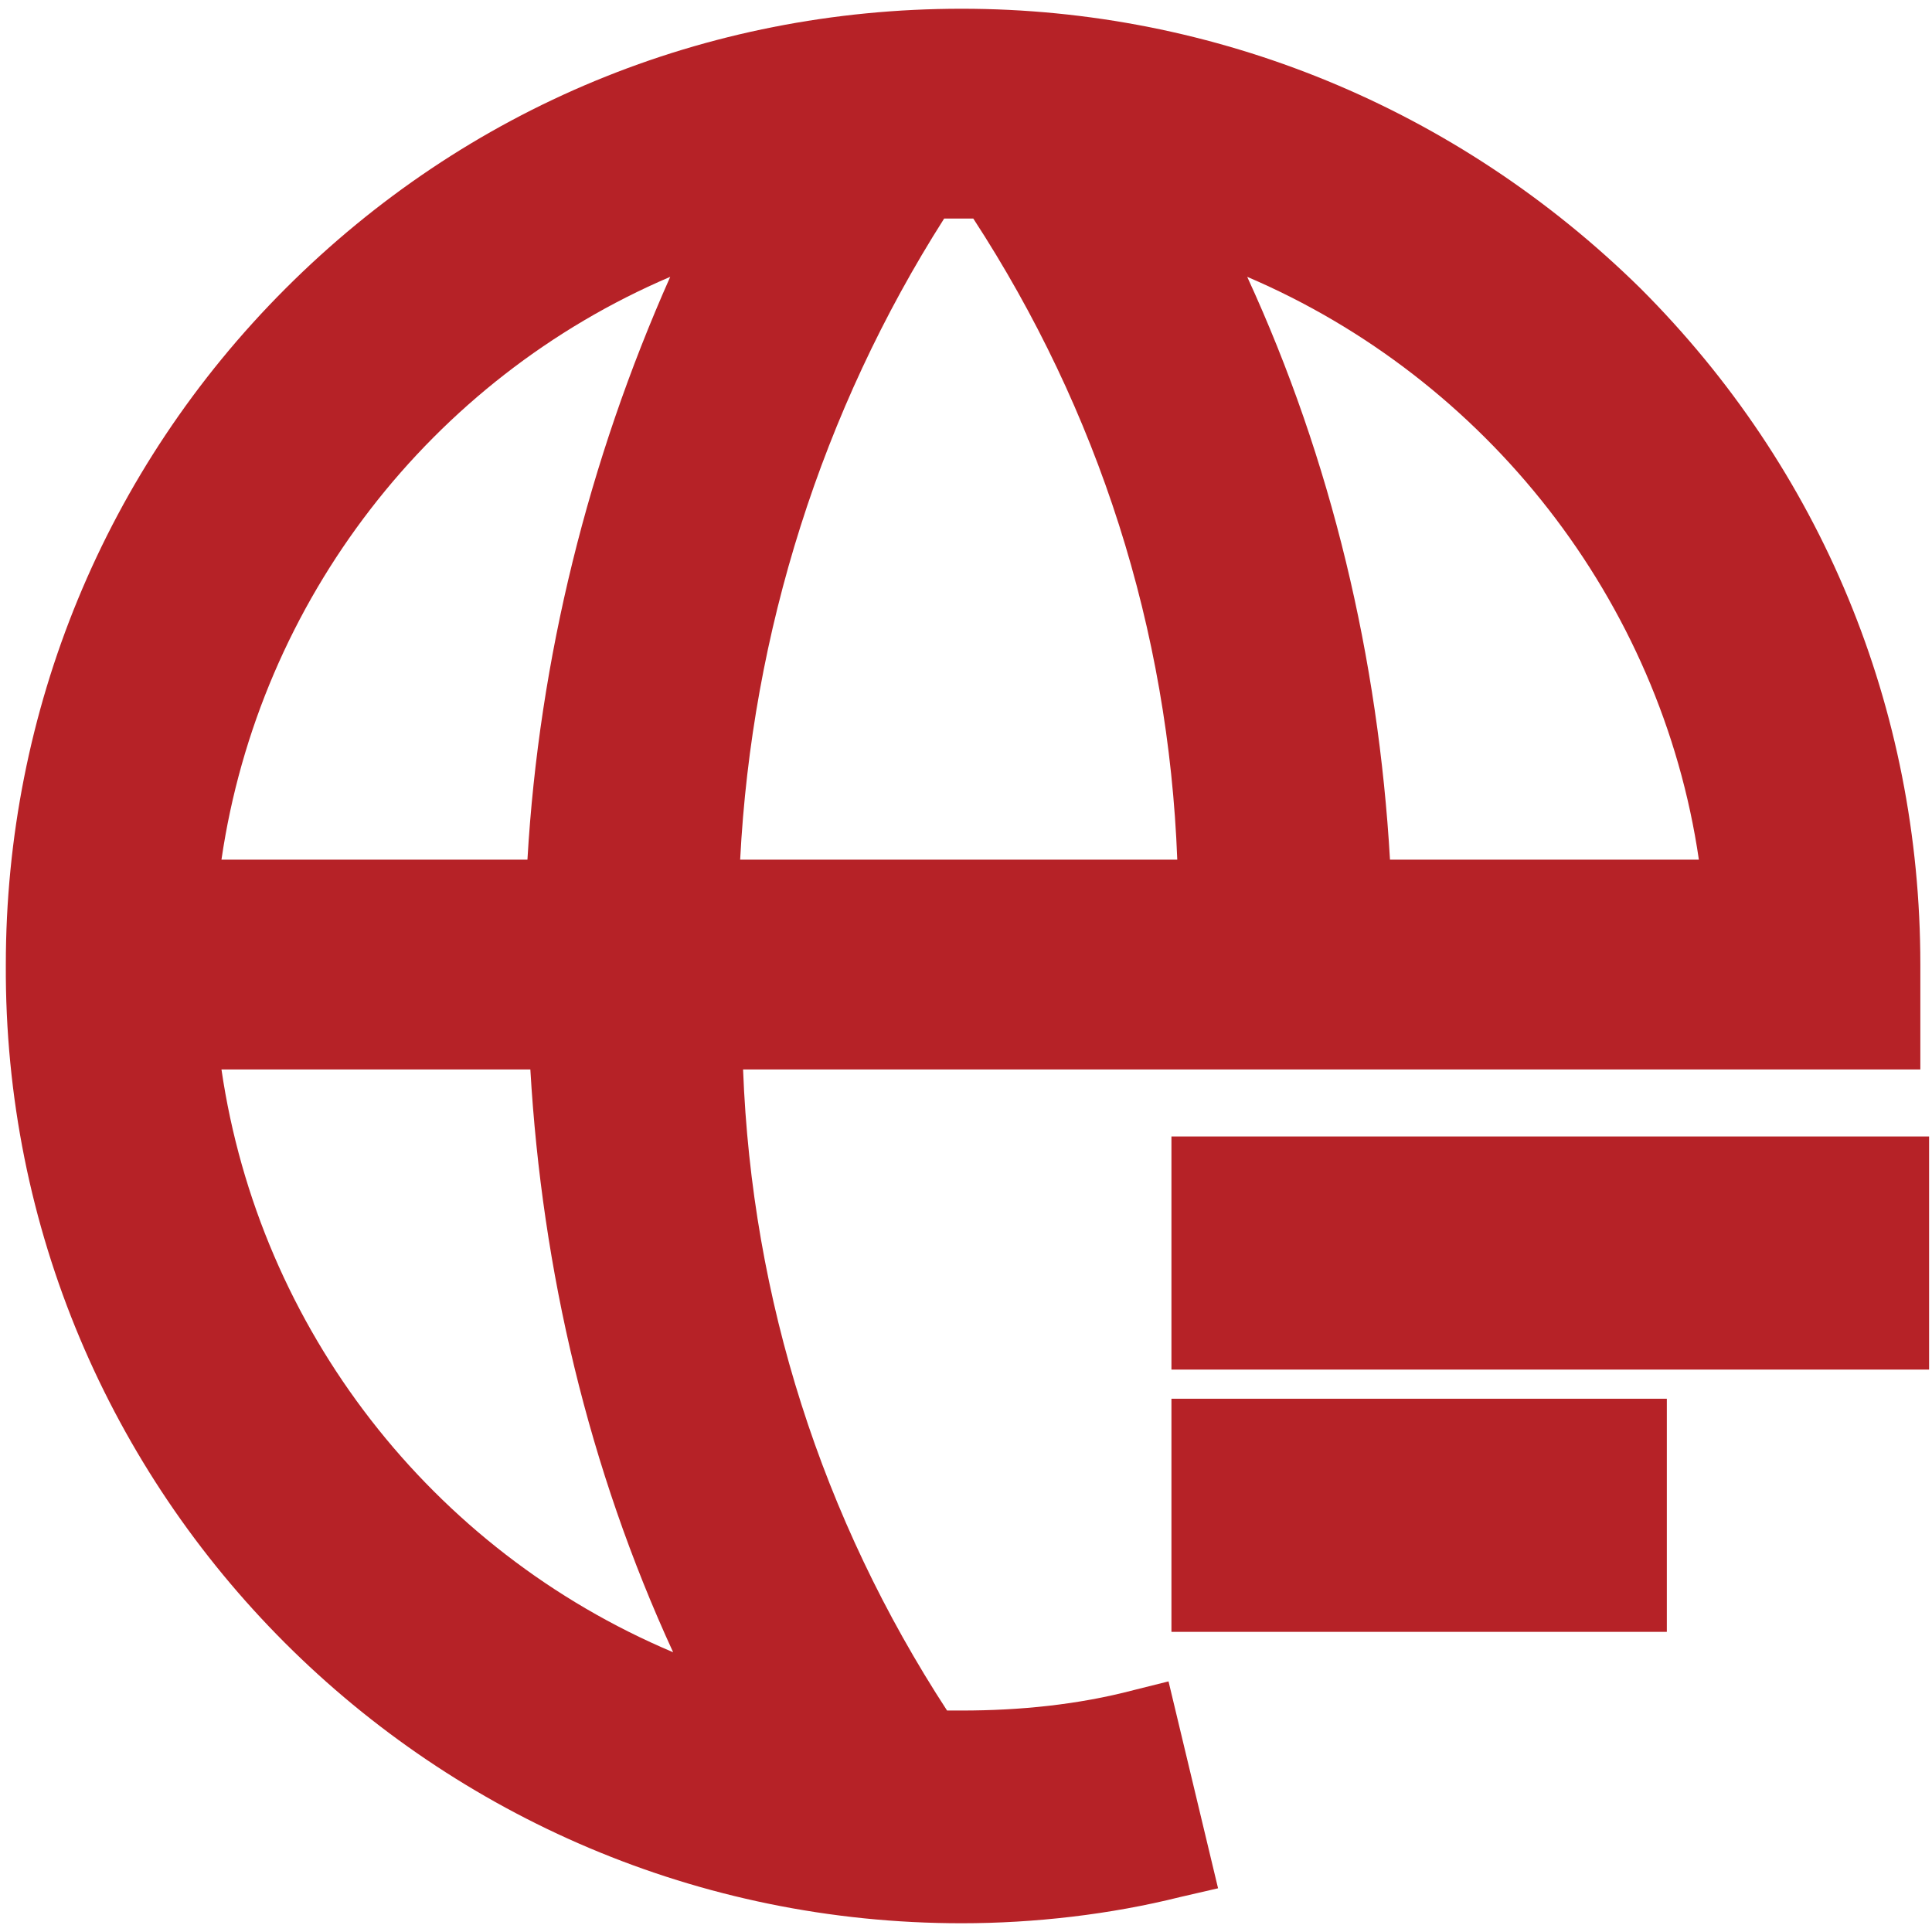
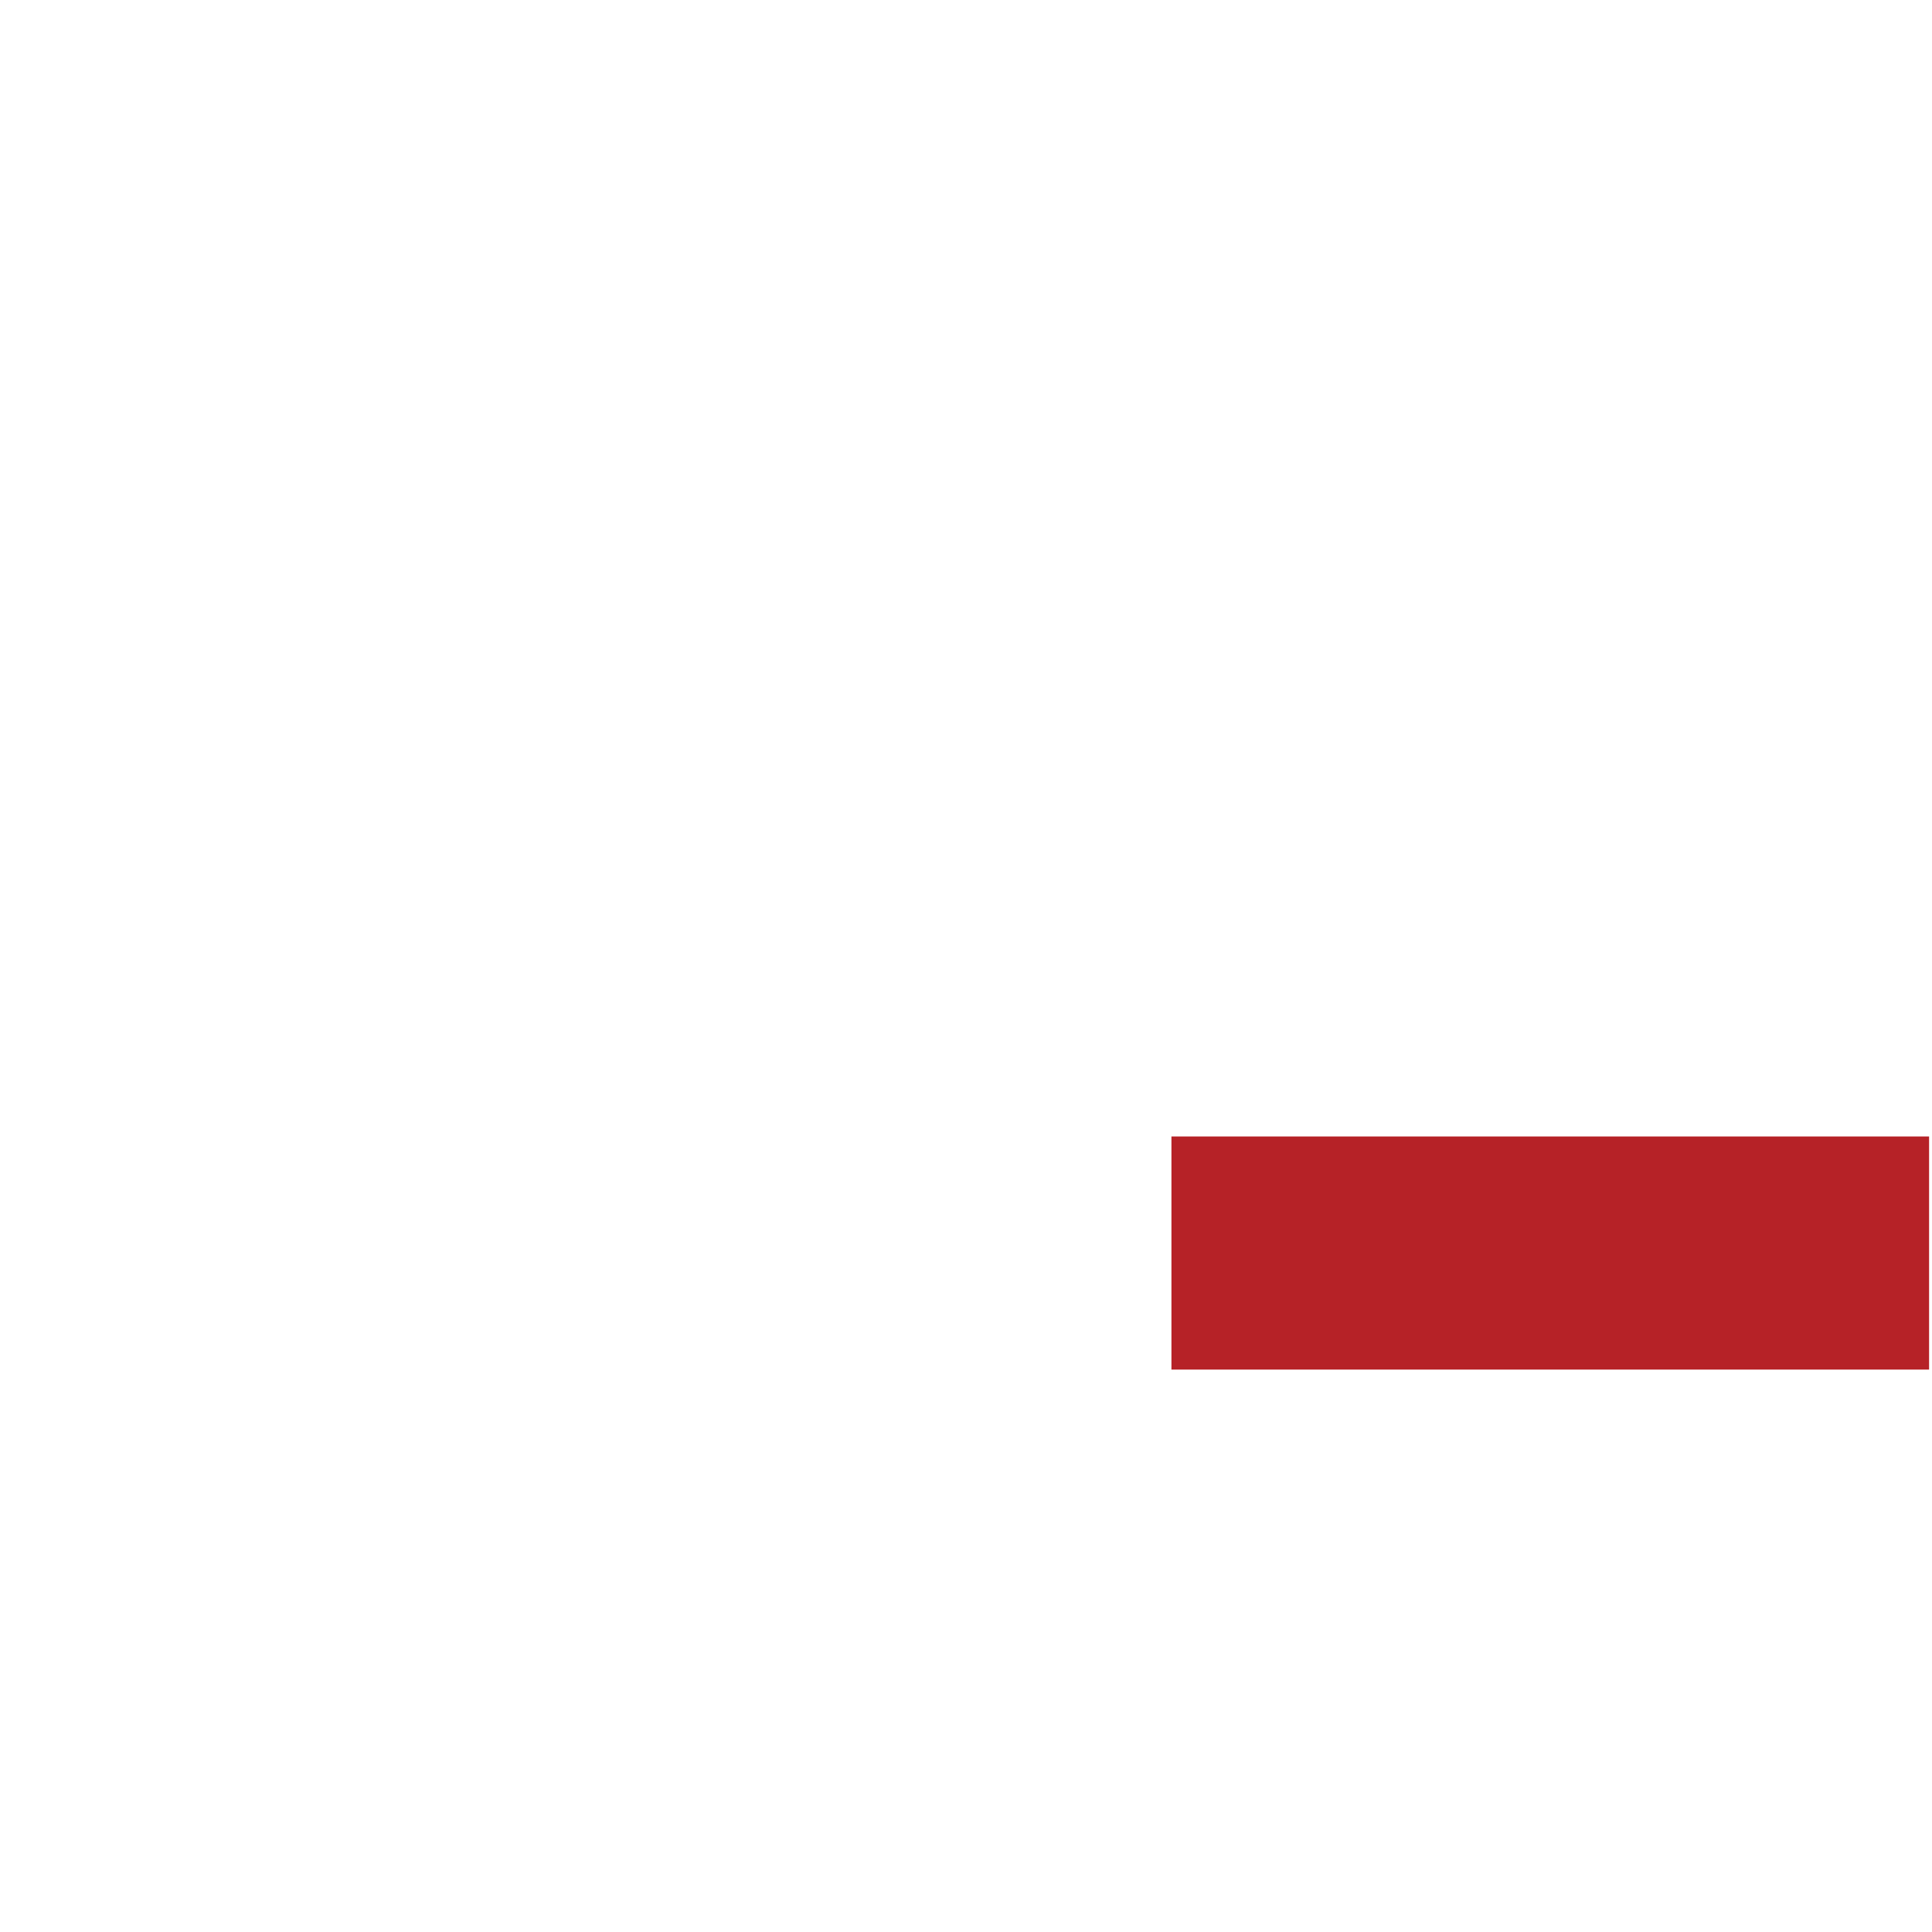
<svg xmlns="http://www.w3.org/2000/svg" version="1.1" id="Capa_1" x="0px" y="0px" viewBox="0 0 66.3 66.3" style="enable-background:new 0 0 66.3 66.3;" xml:space="preserve">
  <style type="text/css">
	.st0{fill:#B62227;}
</style>
  <g>
    <rect x="40.2" y="39" class="st0" width="26" height="8" />
-     <rect x="40.2" y="48" class="st0" width="17" height="8" />
-     <path class="st0" d="M38.9,58c-1.9,0.5-3.9,0.7-5.9,0.7c-0.2,0-0.3,0-0.5,0c-4.3-6.6-6.7-14.1-7-22h40.4v-3.6   c0-8.8-3.4-17-9.6-23.2C50,3.7,41.7,0.3,33,0.3c0,0,0,0,0,0c-8.8,0-17,3.4-23.2,9.6c-6.2,6.2-9.6,14.5-9.6,23.2   C0.1,51.3,14.9,66,33,66c0,0,0,0,0,0c2.5,0,5.1-0.3,7.5-0.9l1.3-0.3l-1.7-7.1L38.9,58z M47.7,29.5c-0.4-6.9-2-13.7-4.9-20   c8.2,3.5,14.2,11.1,15.5,20H47.7z M25.4,29.5c0.4-7.8,2.8-15.4,7-22c0.3,0,0.7,0,1,0c4.3,6.6,6.7,14.1,7,22H25.4z M7.6,29.5   C8.9,20.6,14.8,13,23,9.5c-2.8,6.3-4.5,13.1-4.9,20H7.6z M7.6,36.7h10.6c0.4,6.9,2,13.7,4.9,20C14.8,53.2,8.9,45.6,7.6,36.7z" />
  </g>
</svg>